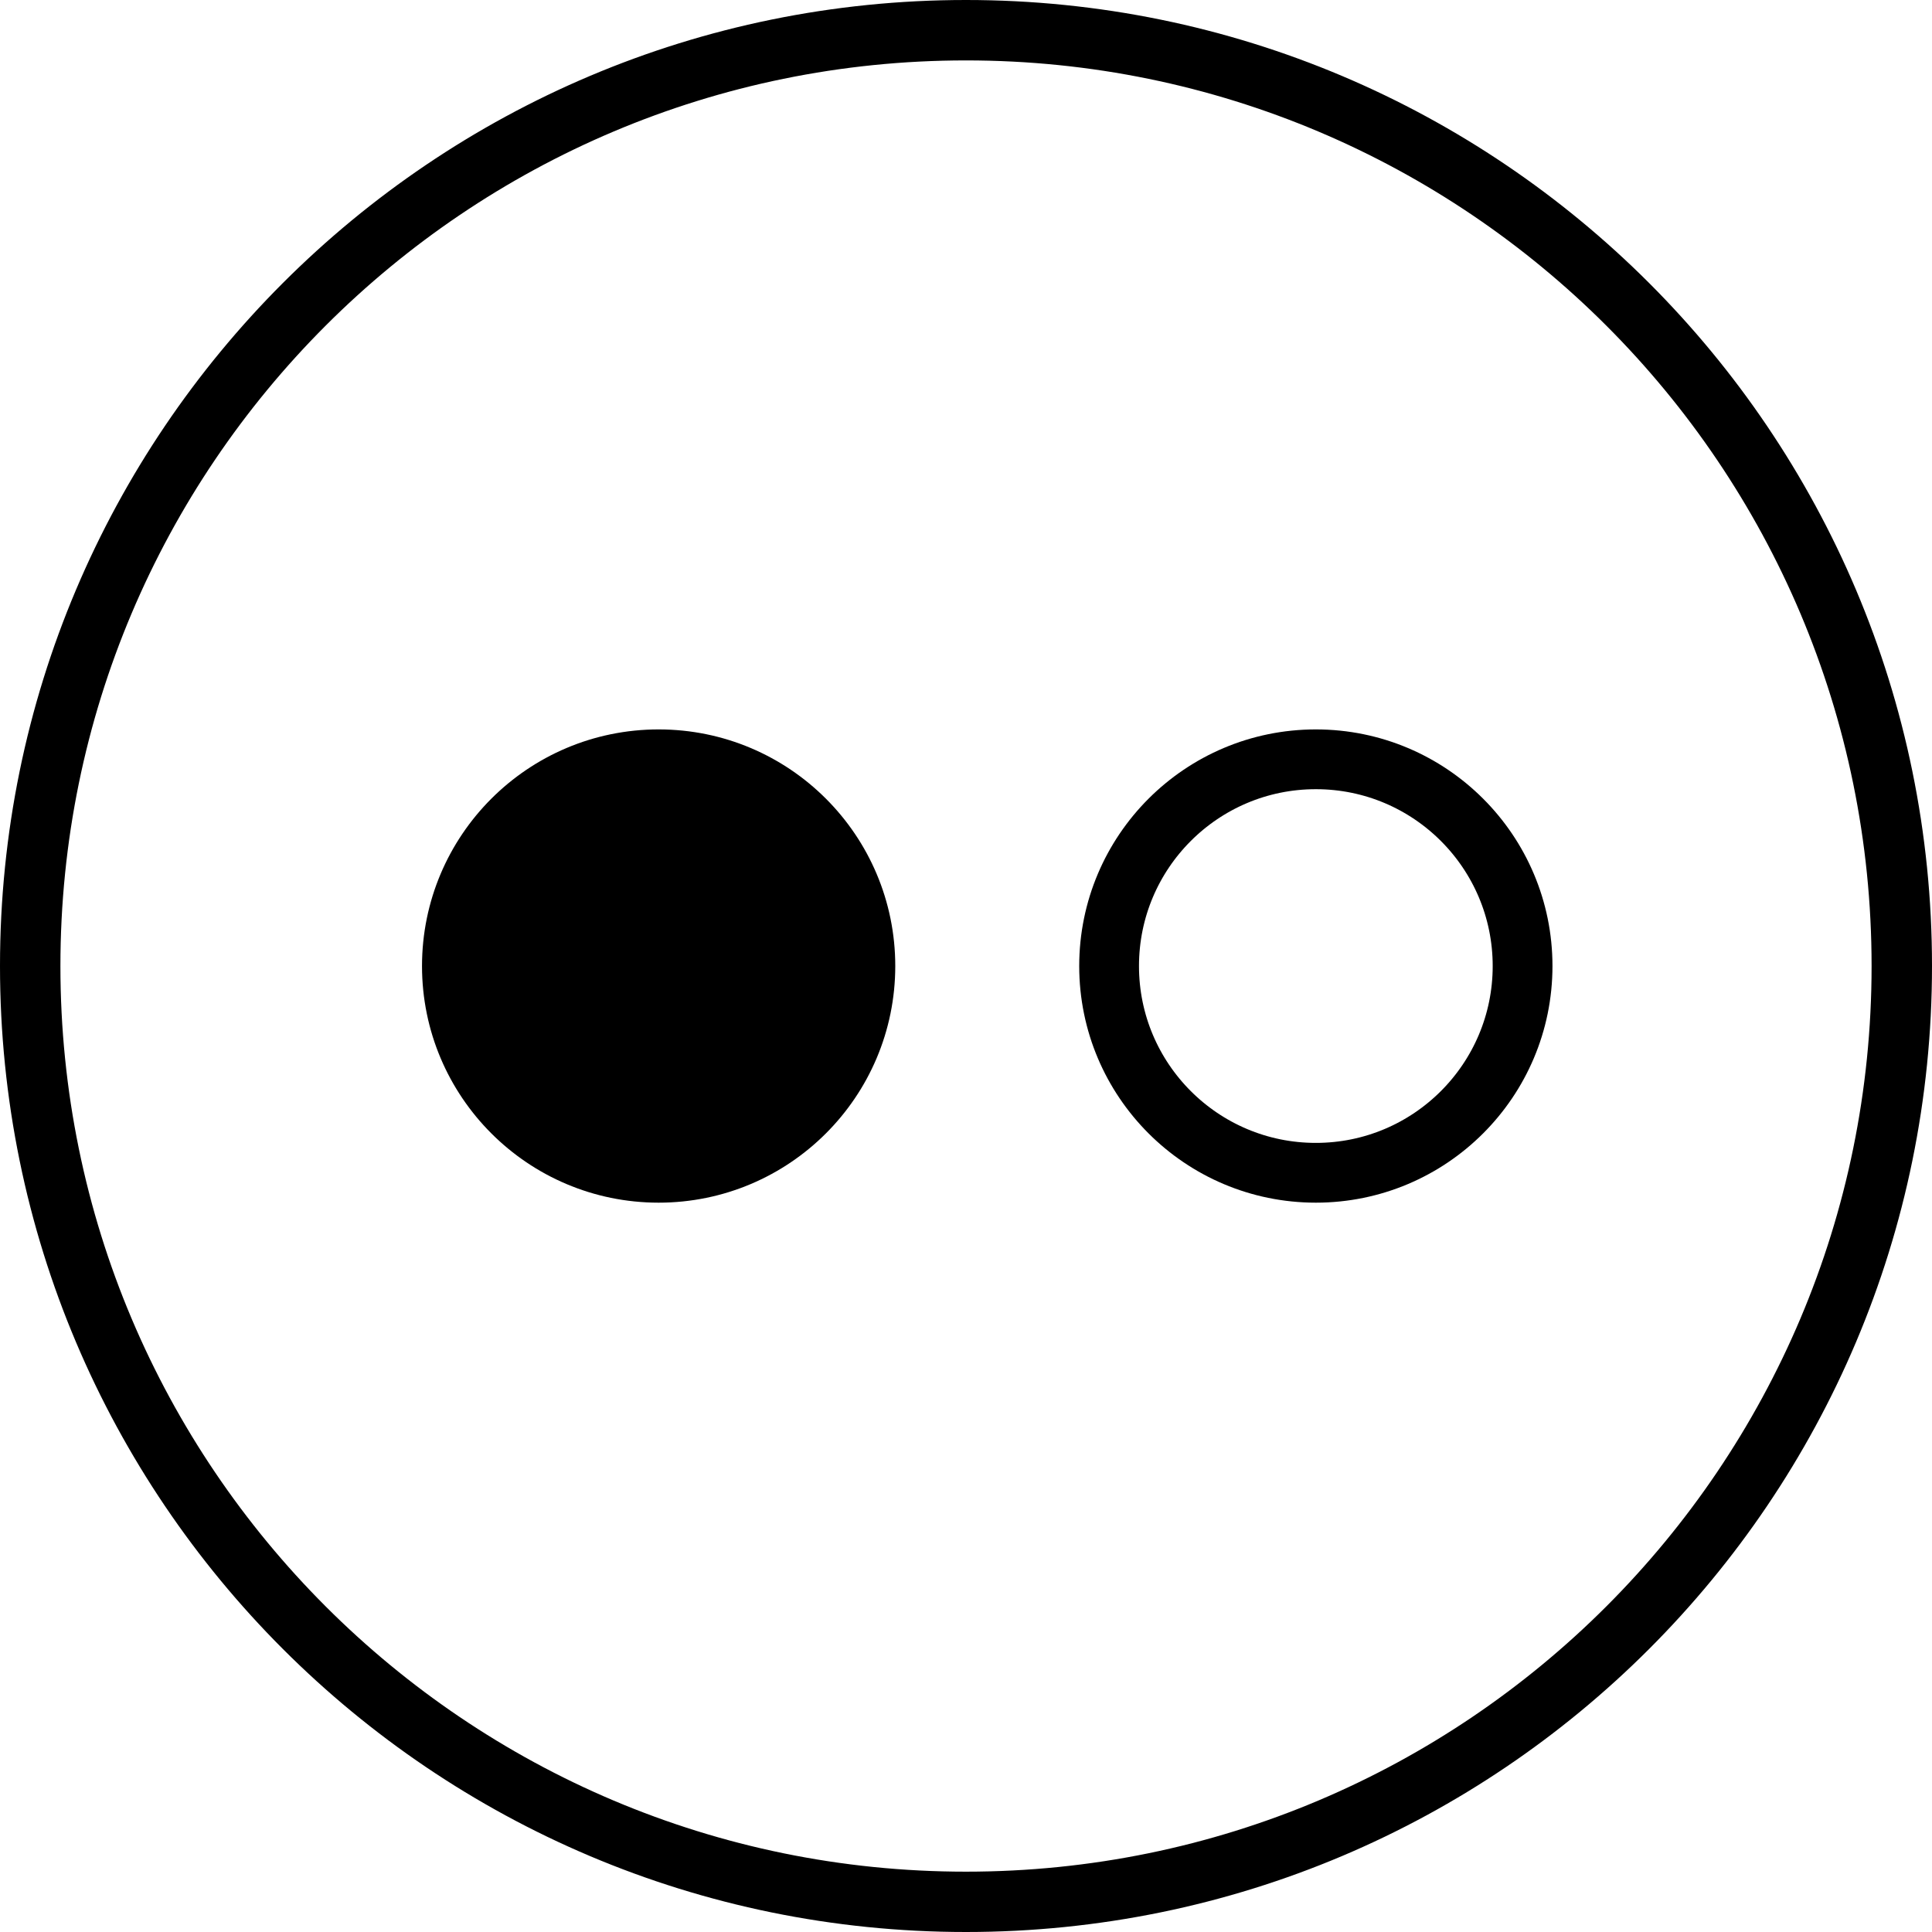
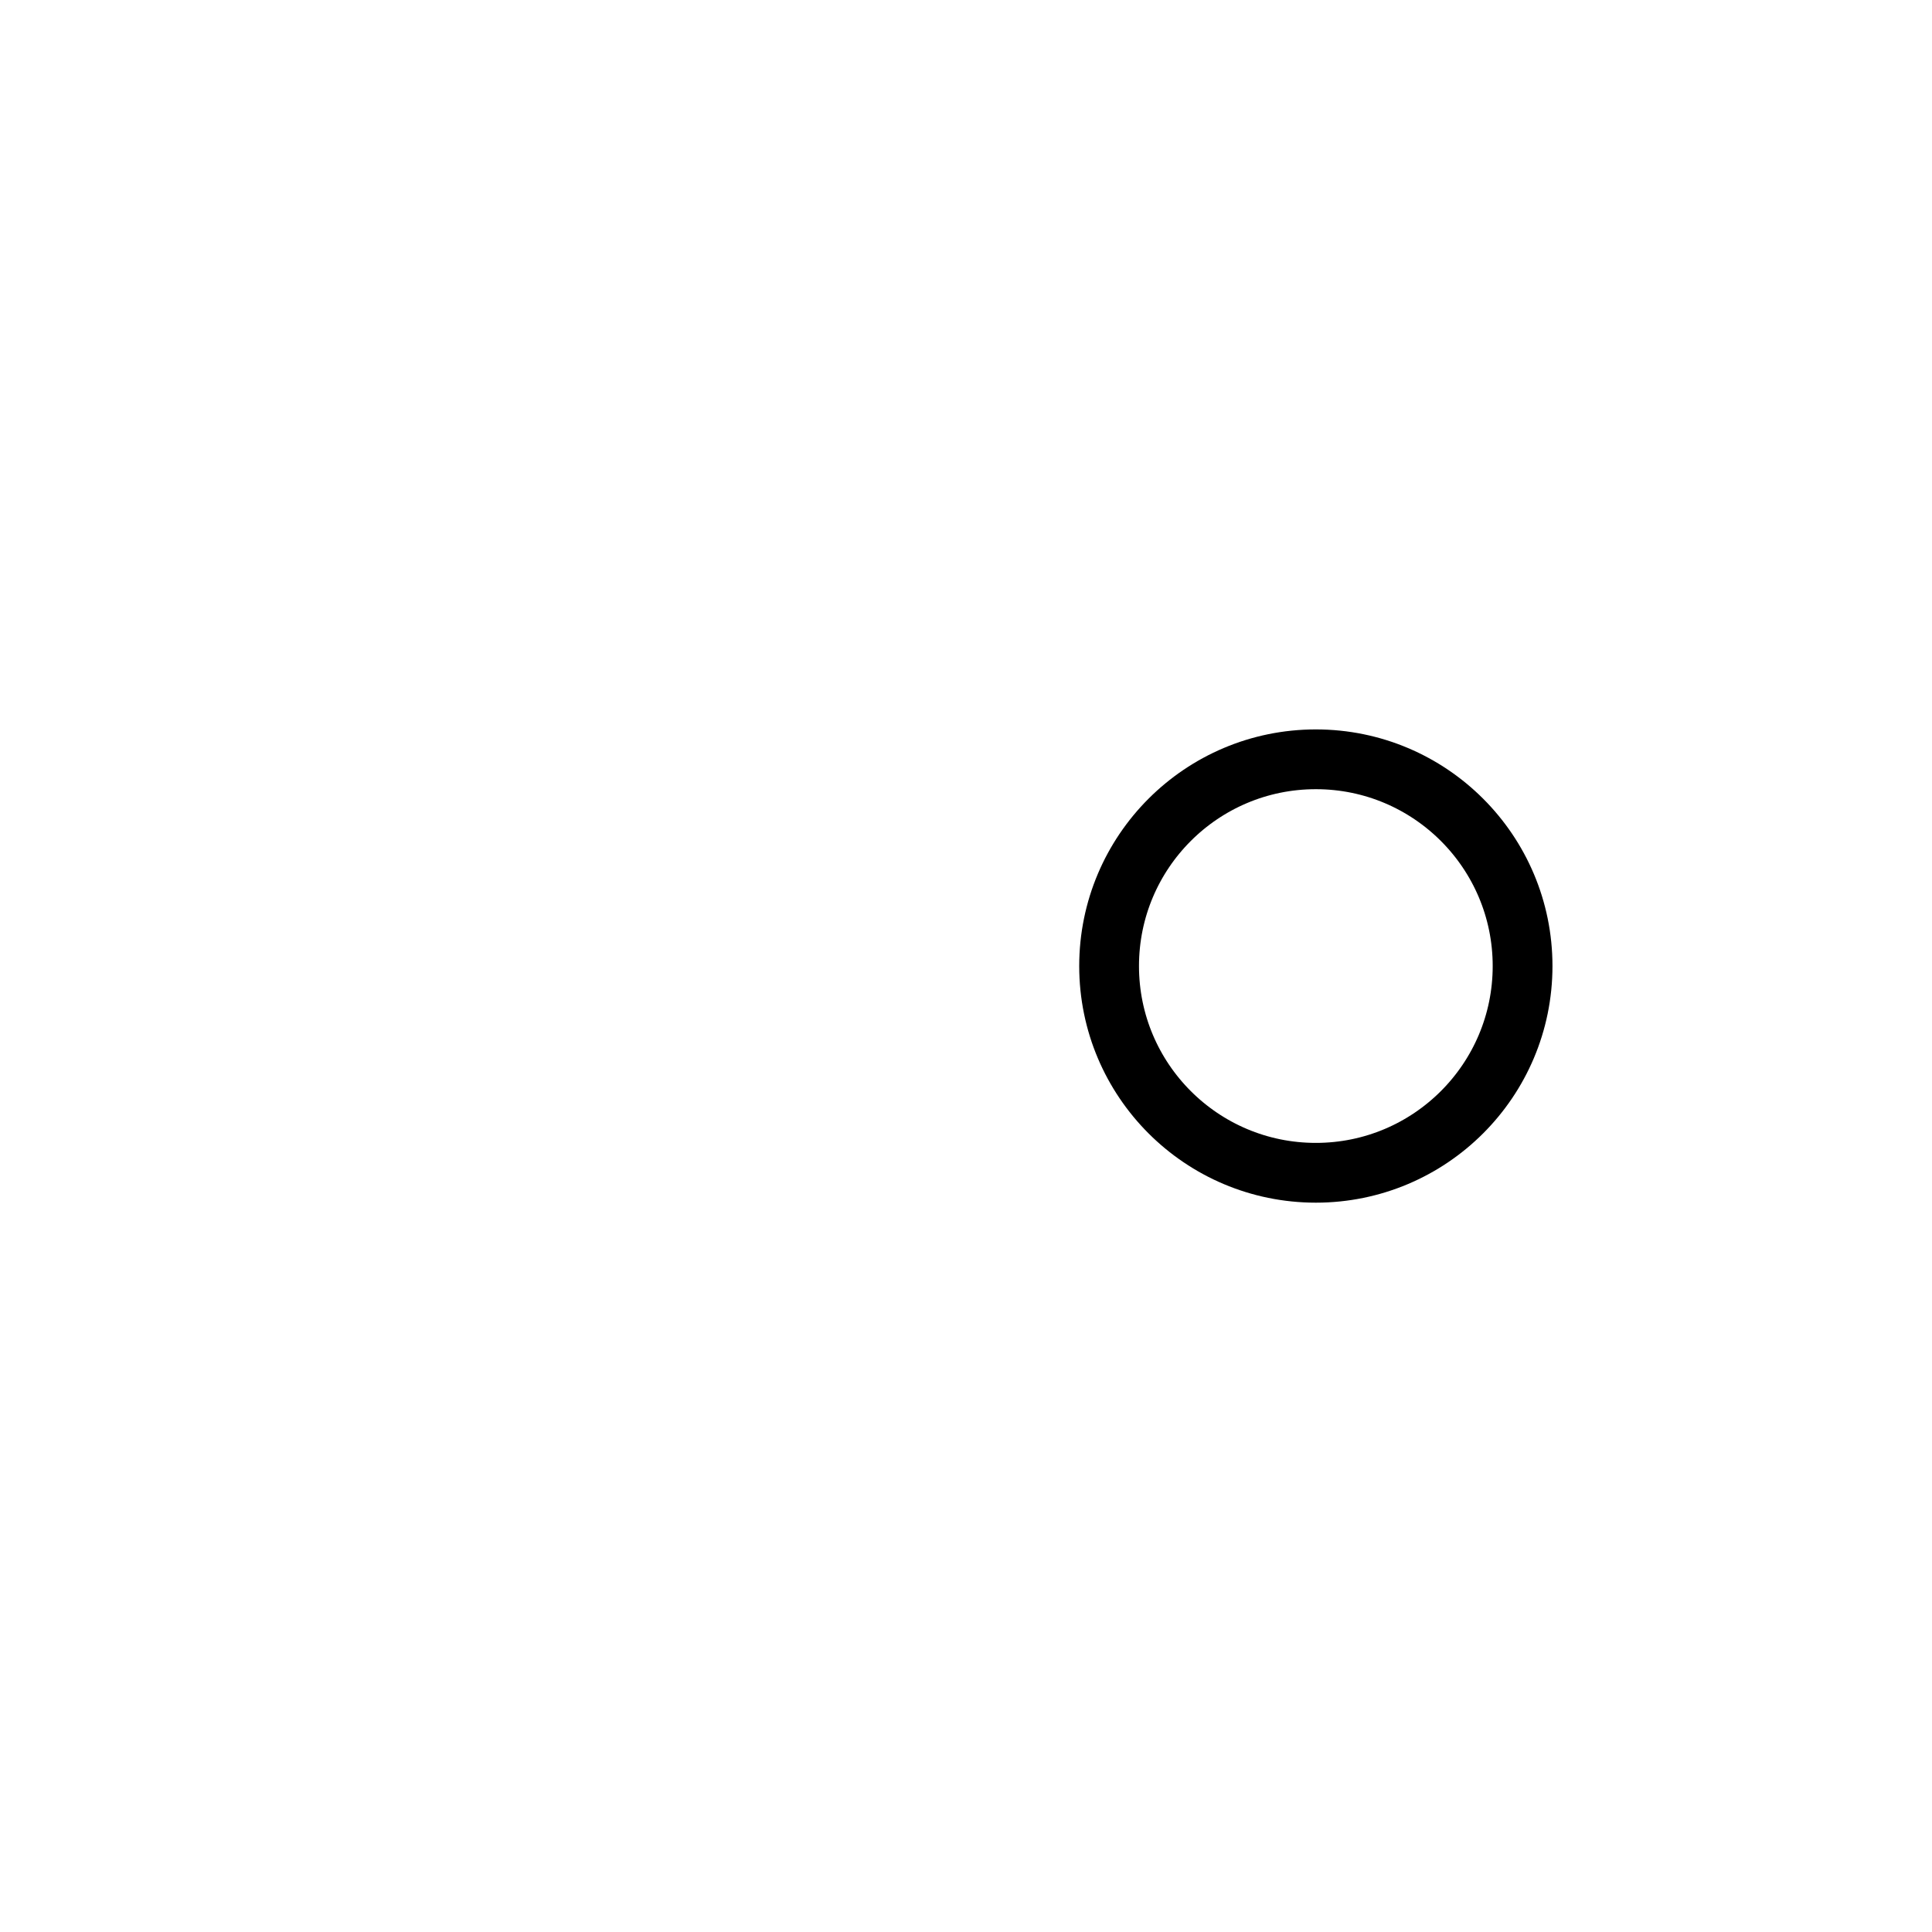
<svg xmlns="http://www.w3.org/2000/svg" version="1.1" id="Layer_1" x="0px" y="0px" width="24.241px" height="24.241px" viewBox="0 0 24.241 24.241" style="enable-background:new 0 0 24.241 24.241;" xml:space="preserve">
  <g>
    <circle style="fill:none;stroke:#000000;stroke-width:0.75;" cx="16.51" cy="12.121" r="2.594" />
-     <circle style="stroke:#000000;stroke-width:0.75;" cx="8.264" cy="12.121" r="2.594" />
    <g>
-       <path d="M12.12,0C5.427,0,0,5.427,0,12.12c0,6.694,5.427,12.121,12.12,12.121c6.694,0,12.121-5.427,12.121-12.121    C24.241,5.427,18.814,0,12.12,0z M12.12,23.484c-6.275,0-11.362-5.088-11.362-11.363c0-6.276,5.087-11.363,11.362-11.363    c6.276,0,11.363,5.087,11.363,11.363C23.483,18.396,18.396,23.484,12.12,23.484z" />
-     </g>
+       </g>
  </g>
</svg>